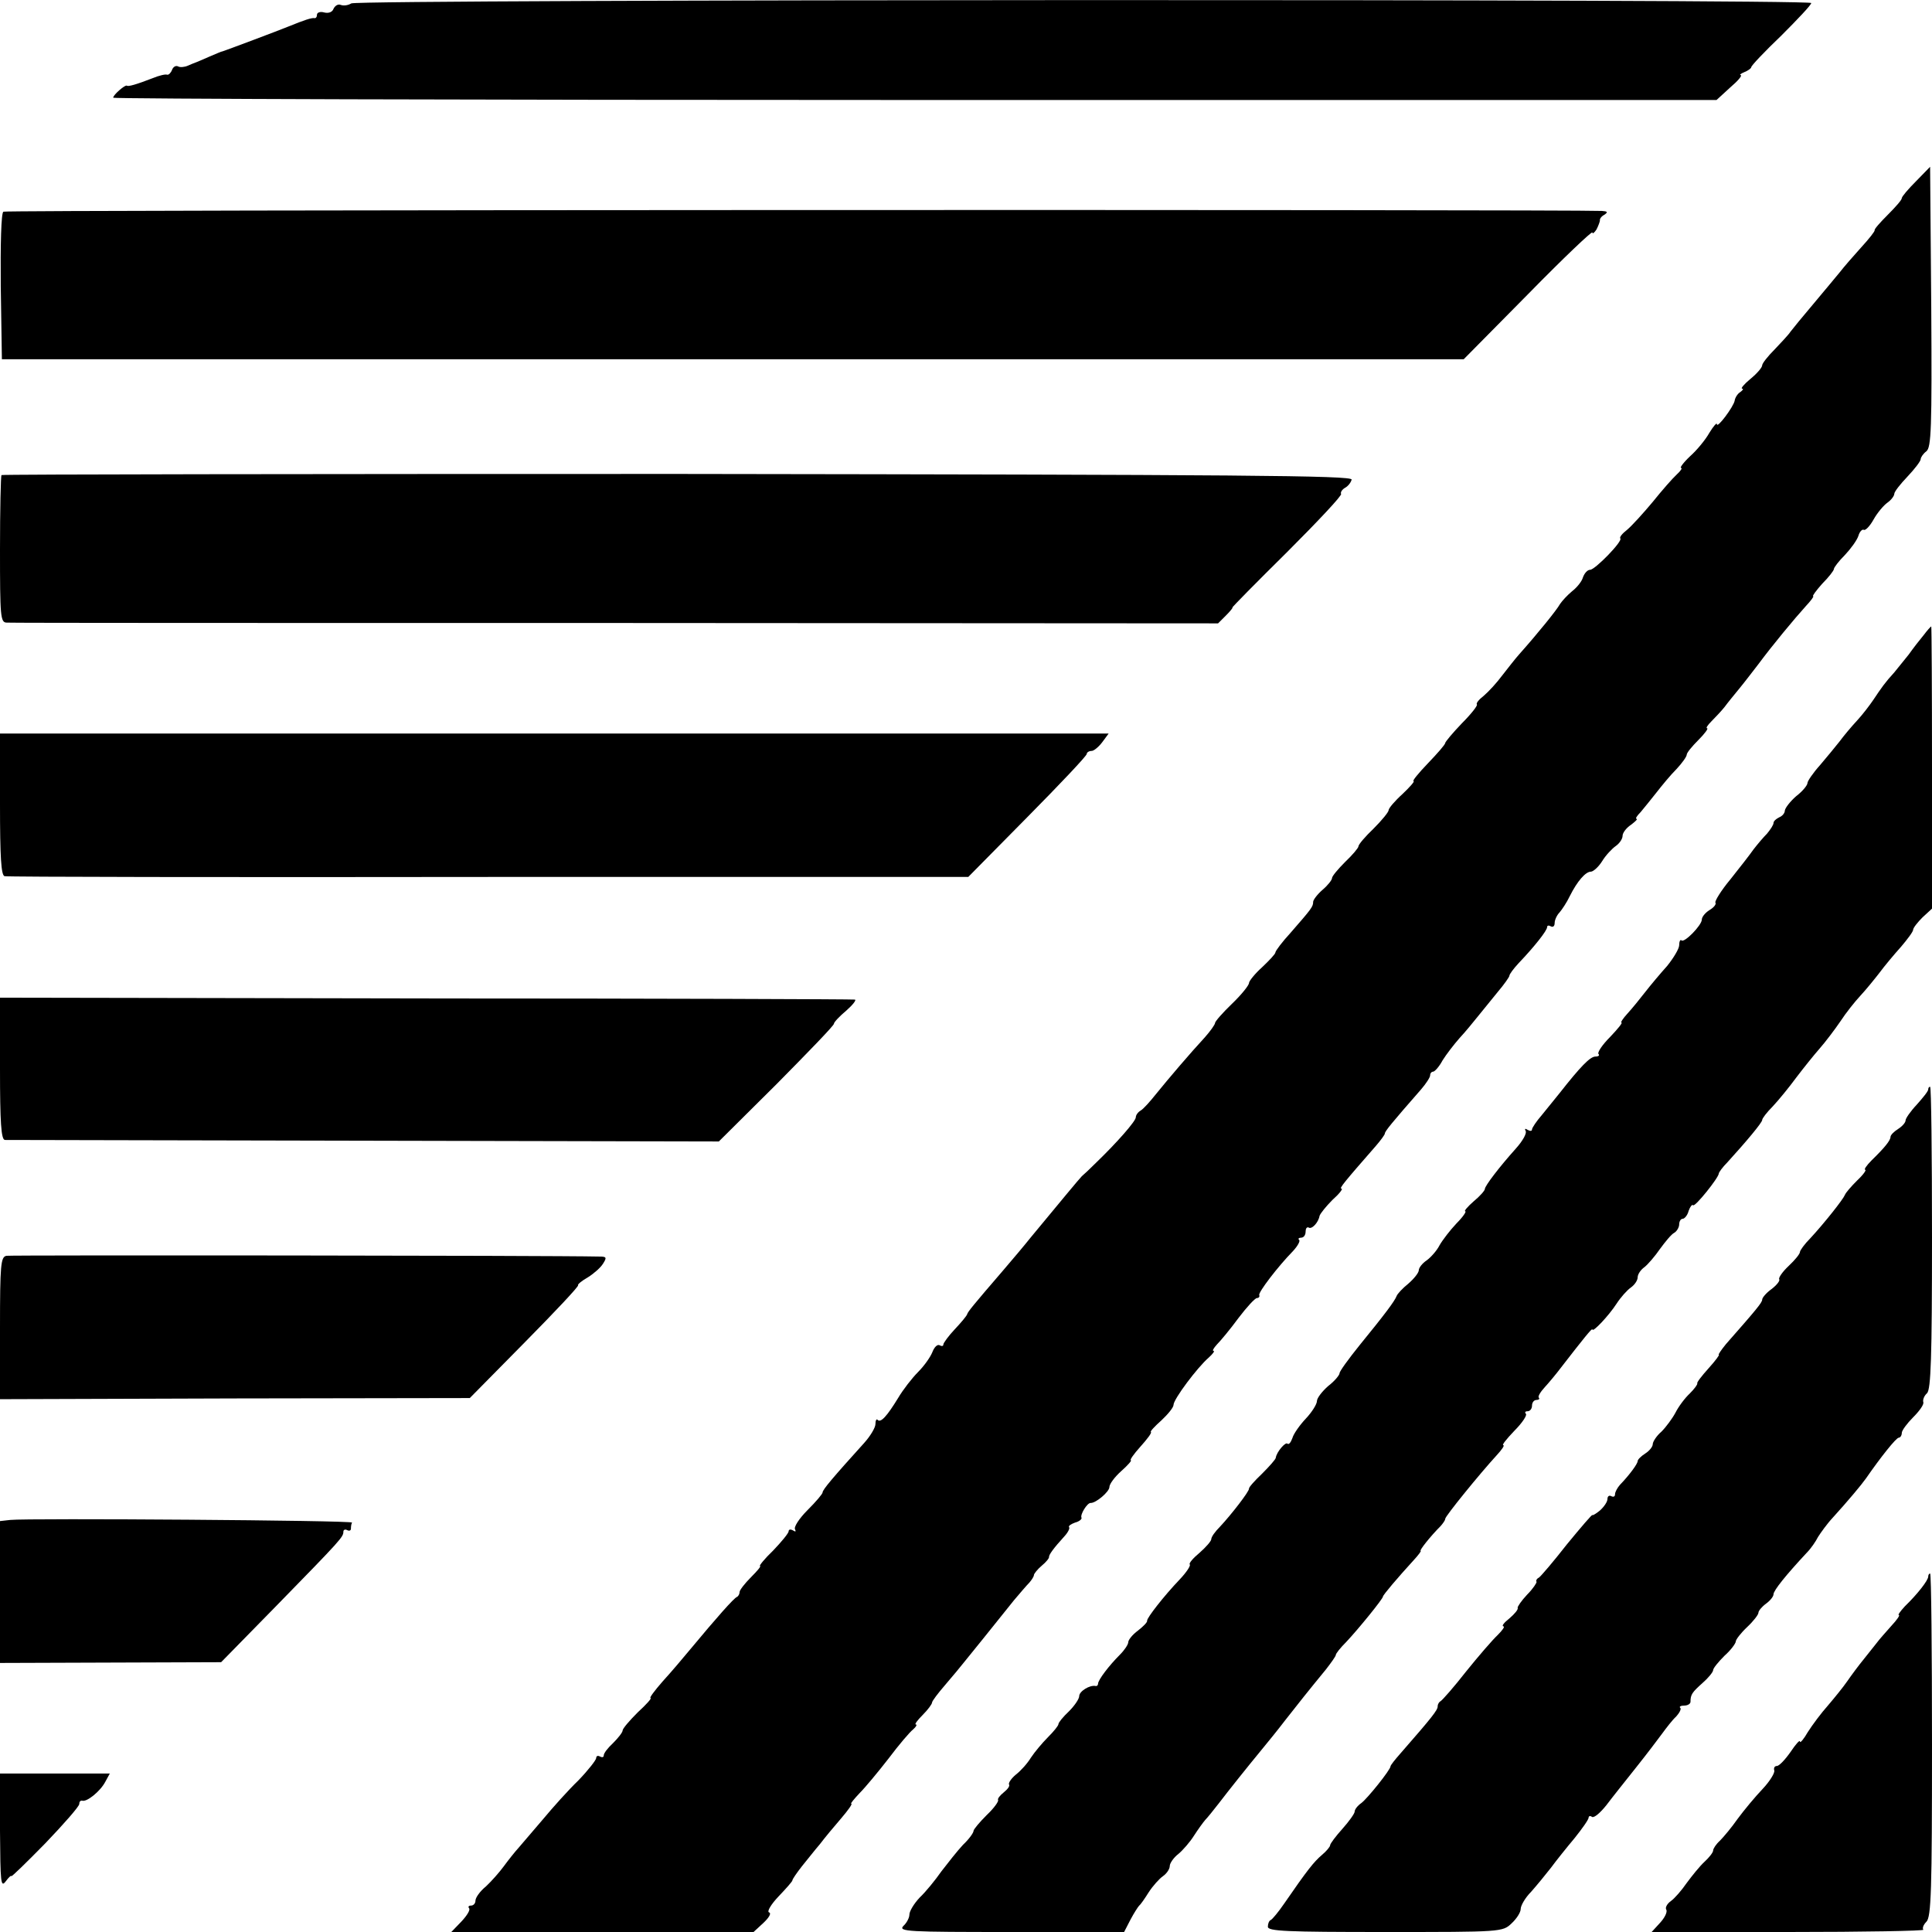
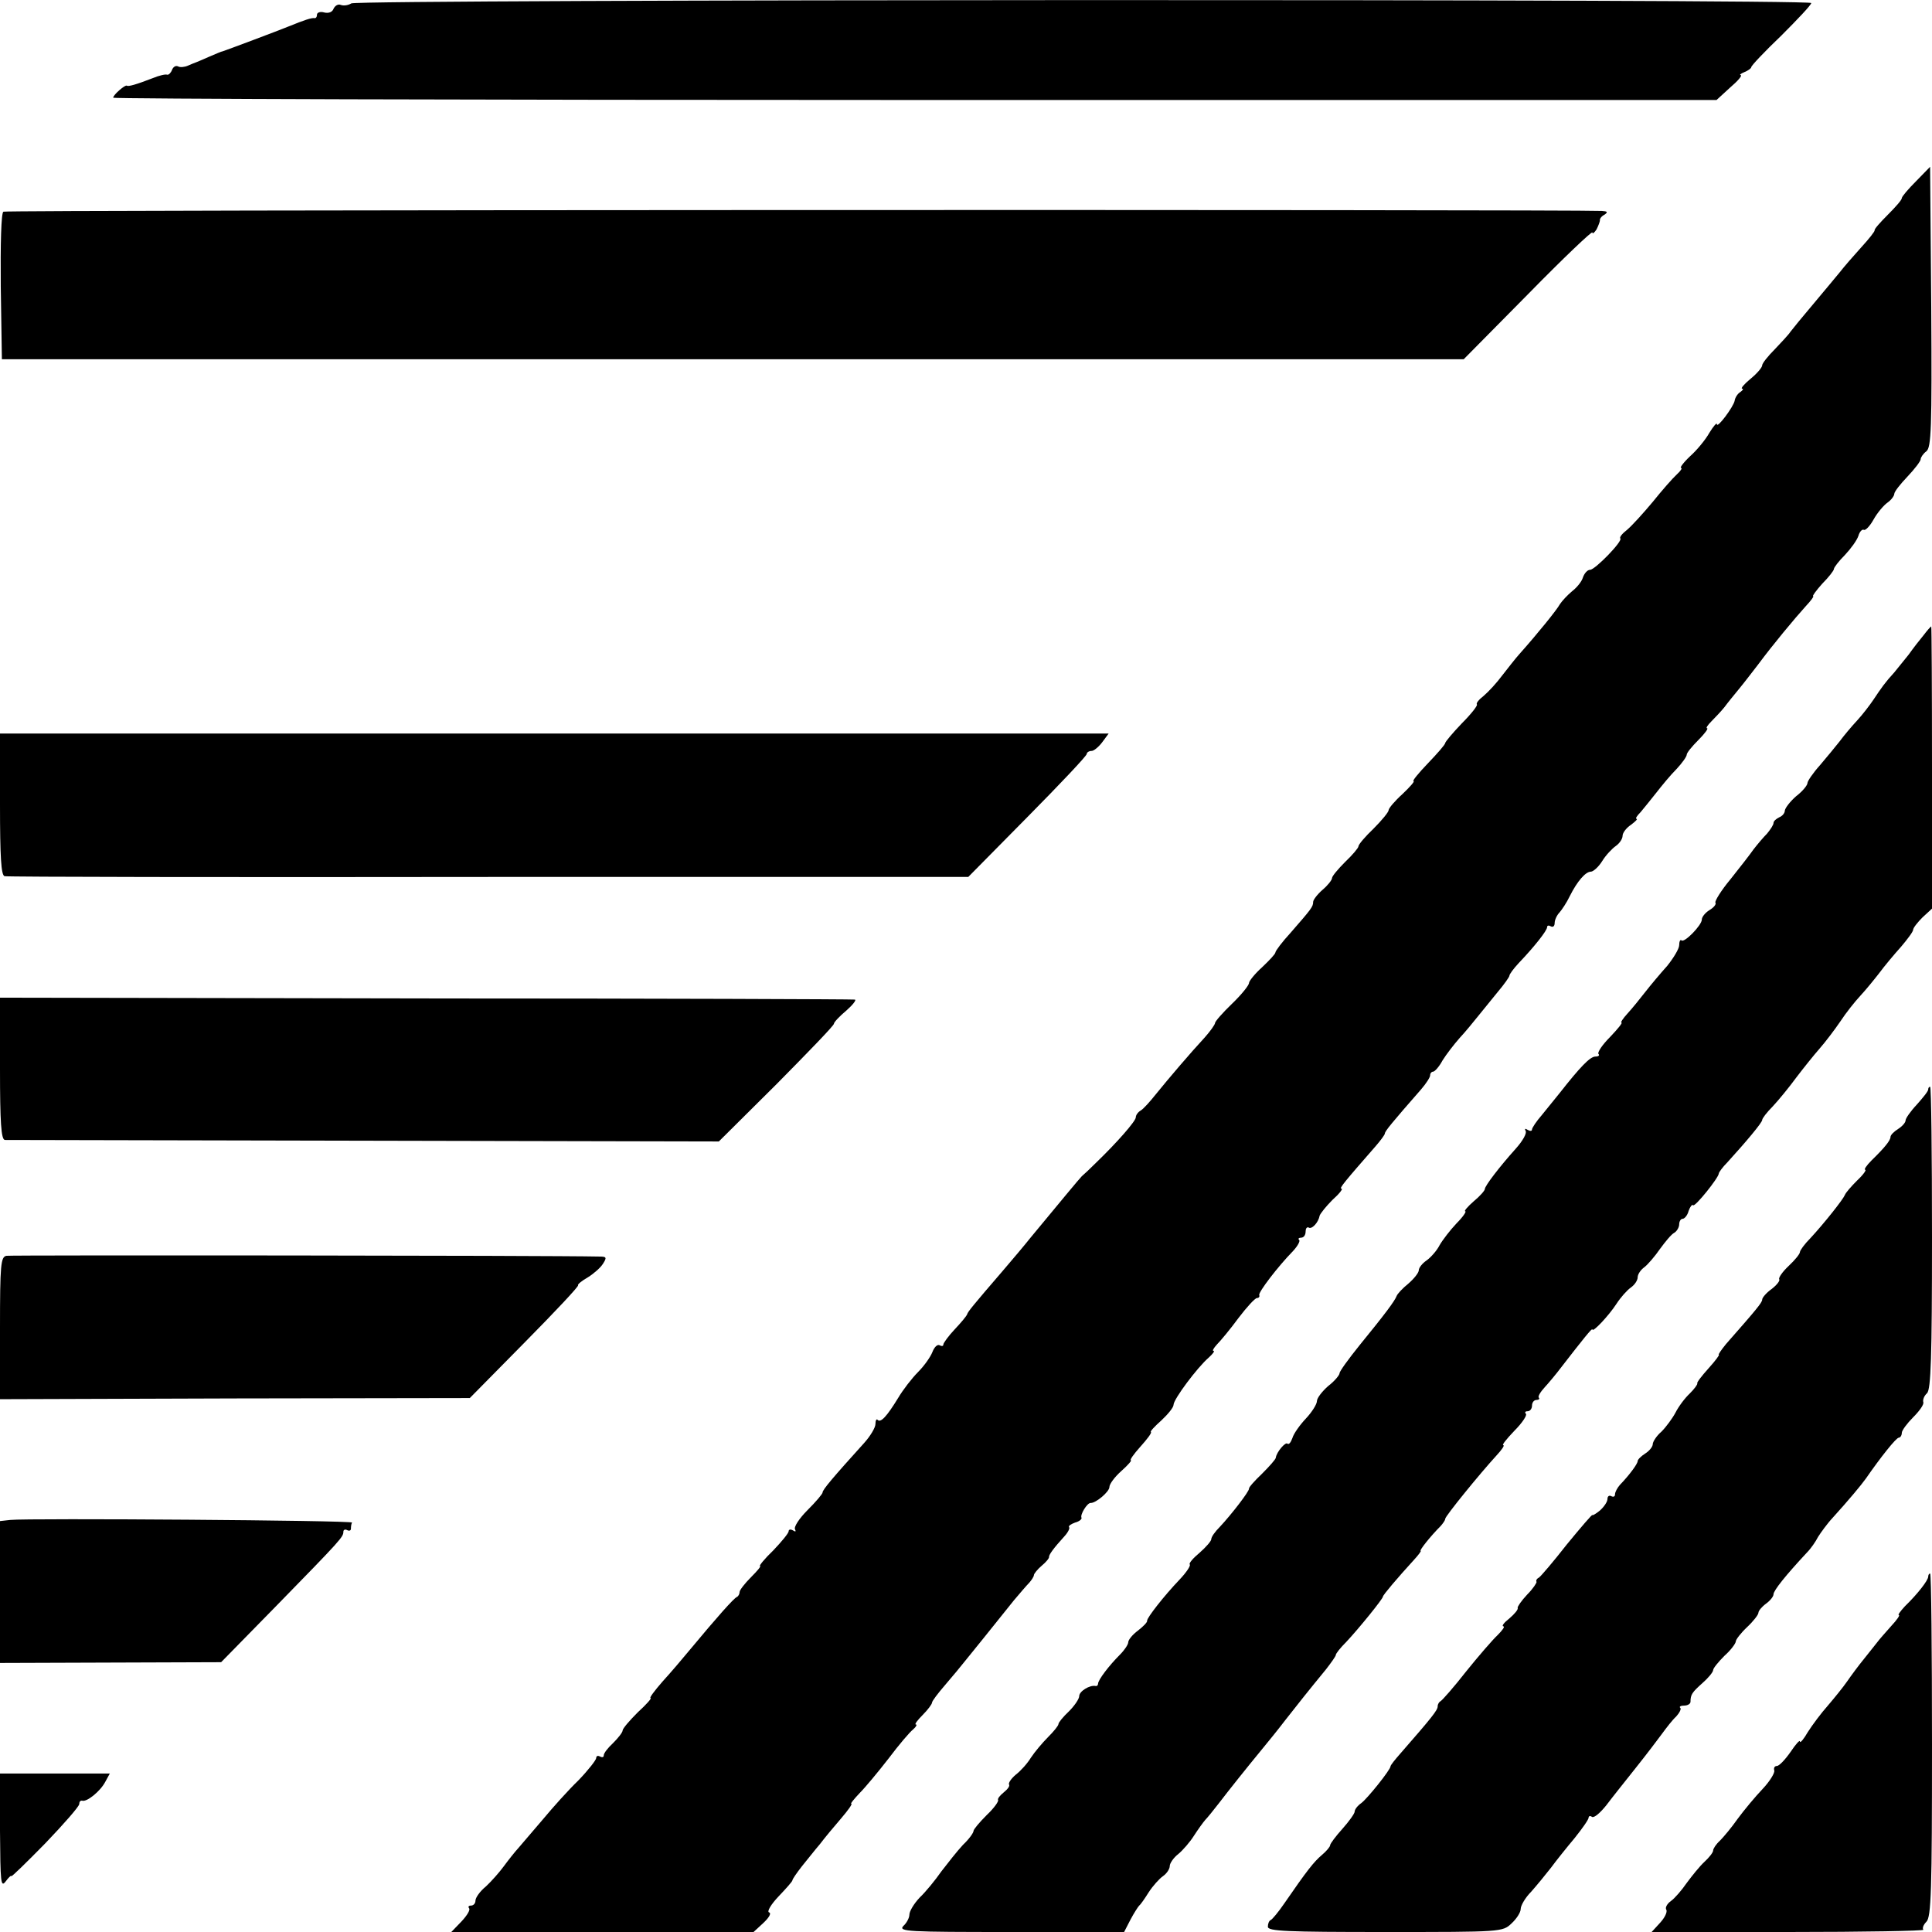
<svg xmlns="http://www.w3.org/2000/svg" version="1.0" width="512pt" height="512pt" viewBox="0 0 512 512" preserveAspectRatio="xMidYMid meet">
  <g transform="translate(0,512) scale(0.1,-0.1)" fill="#000000" stroke="none">
    <path d="M931 5111 c-8 -5 -20 -7 -28 -4 -7 3 -15 -2 -19 -10 -3 -9 -13 -13 -25 -10 -10 3 -19 0 -19 -6 0 -6 -3 -10 -7 -9 -8 1 -26 -5 -68 -22 -24 -10 -168 -64 -175 -66 -3 0 -18 -7 -35 -14 -16 -7 -32 -14 -35 -15 -3 -1 -13 -5 -22 -9 -9 -4 -21 -5 -26 -2 -6 3 -13 -1 -16 -9 -3 -8 -9 -14 -13 -13 -4 2 -21 -2 -38 -9 -44 -17 -65 -23 -69 -20 -4 3 -36 -24 -36 -32 0 -3 956 -6 2124 -6 l2125 0 36 33 c20 17 33 32 28 33 -4 0 0 4 10 8 10 4 18 10 18 13 0 4 36 42 80 84 43 43 79 81 79 86 0 11 -3851 10 -3869 -1z" />
    <path d="M5078 4640 c-21 -21 -38 -41 -38 -45 0 -5 -17 -24 -37 -44 -20 -20 -36 -38 -35 -41 1 -3 -15 -23 -36 -46 -20 -22 -46 -52 -56 -65 -11 -13 -42 -51 -70 -84 -28 -33 -55 -66 -61 -74 -5 -8 -25 -29 -42 -47 -18 -18 -33 -37 -33 -42 0 -6 -14 -22 -31 -36 -17 -14 -27 -26 -22 -26 4 0 2 -4 -5 -9 -7 -4 -14 -15 -15 -23 -3 -16 -47 -75 -47 -62 0 5 -9 -5 -20 -23 -10 -18 -33 -46 -51 -62 -18 -17 -28 -31 -24 -31 4 0 -1 -8 -11 -17 -11 -10 -40 -43 -64 -73 -25 -30 -55 -63 -68 -74 -13 -10 -21 -20 -18 -23 7 -7 -67 -83 -80 -83 -7 0 -15 -9 -19 -20 -3 -11 -16 -27 -29 -37 -12 -10 -26 -25 -32 -34 -8 -15 -59 -78 -108 -133 -10 -11 -30 -37 -45 -56 -14 -19 -36 -43 -49 -54 -13 -10 -21 -20 -18 -23 2 -3 -15 -25 -40 -50 -24 -25 -44 -49 -44 -52 0 -4 -21 -28 -46 -54 -25 -26 -42 -47 -38 -47 4 0 -9 -15 -29 -34 -20 -18 -37 -38 -37 -43 0 -5 -18 -27 -40 -49 -22 -21 -40 -42 -40 -47 0 -4 -16 -23 -35 -41 -19 -19 -35 -38 -35 -43 0 -5 -11 -19 -25 -31 -14 -12 -25 -27 -25 -32 0 -13 -5 -19 -59 -81 -23 -25 -41 -49 -41 -53 0 -4 -16 -21 -35 -39 -19 -17 -35 -37 -35 -42 0 -6 -20 -31 -45 -55 -25 -24 -45 -47 -45 -51 0 -4 -12 -21 -27 -38 -38 -41 -96 -109 -130 -151 -15 -19 -33 -39 -40 -43 -7 -4 -13 -12 -13 -18 0 -10 -50 -67 -105 -120 -16 -16 -33 -32 -38 -36 -7 -7 -59 -70 -136 -163 -15 -19 -48 -58 -72 -86 -80 -93 -94 -110 -96 -117 -1 -4 -16 -22 -33 -40 -16 -17 -30 -36 -30 -40 0 -5 -5 -5 -10 -2 -6 3 -14 -5 -19 -18 -5 -13 -22 -37 -38 -53 -16 -16 -40 -47 -53 -69 -30 -49 -46 -66 -54 -58 -3 4 -6 -1 -6 -11 0 -9 -13 -31 -29 -49 -85 -94 -111 -125 -111 -132 0 -4 -18 -25 -40 -47 -22 -22 -37 -45 -33 -51 3 -6 1 -7 -5 -3 -7 4 -12 3 -12 -2 0 -5 -19 -28 -41 -51 -23 -22 -38 -41 -35 -41 4 0 -7 -13 -24 -30 -16 -16 -30 -34 -30 -39 0 -5 -3 -11 -7 -13 -8 -3 -54 -55 -123 -138 -19 -23 -52 -62 -74 -86 -21 -24 -36 -44 -32 -44 4 0 -11 -17 -34 -38 -22 -22 -40 -43 -40 -48 0 -5 -12 -20 -25 -33 -14 -13 -25 -27 -25 -33 0 -5 -4 -6 -10 -3 -5 3 -10 2 -10 -4 0 -5 -21 -32 -47 -59 -27 -26 -68 -72 -93 -102 -25 -29 -54 -63 -65 -76 -11 -12 -29 -35 -40 -50 -11 -15 -32 -39 -47 -53 -16 -13 -28 -30 -28 -38 0 -7 -5 -13 -12 -13 -6 0 -8 -3 -5 -7 4 -4 -5 -19 -20 -35 l-27 -28 401 0 400 0 26 24 c15 14 22 26 15 28 -6 2 5 21 25 42 20 21 37 40 37 43 0 3 11 19 25 37 14 17 35 44 48 59 12 16 37 46 56 68 18 21 31 39 27 39 -3 0 7 12 22 28 15 15 49 56 77 92 27 36 56 70 65 77 8 7 11 13 7 13 -4 0 4 11 18 25 14 14 25 29 25 33 0 4 16 25 35 47 19 22 43 51 54 65 19 23 63 78 128 159 16 19 34 40 41 47 6 7 12 16 12 20 0 3 9 15 21 25 11 9 20 20 19 23 0 6 11 22 42 56 9 10 14 21 11 23 -2 3 5 8 16 12 12 3 19 10 17 13 -4 8 15 39 24 39 14 -1 50 30 50 42 0 8 14 27 32 43 17 15 28 28 25 28 -4 0 7 16 25 36 18 20 31 37 28 39 -3 1 10 15 28 31 17 16 32 34 32 41 0 15 63 99 93 125 11 10 17 18 13 18 -4 0 0 7 9 17 9 9 35 40 57 70 22 29 44 53 49 53 5 0 8 4 6 8 -2 8 49 75 90 117 12 13 19 26 16 29 -4 3 -1 6 5 6 7 0 12 7 12 16 0 8 3 13 8 11 8 -6 26 13 29 31 2 6 17 25 34 42 18 16 29 30 24 30 -7 0 8 18 91 113 13 15 24 30 24 33 0 6 19 29 96 117 13 15 24 32 24 37 0 6 4 10 8 10 4 0 16 13 25 30 10 16 30 42 45 59 15 16 37 43 49 58 12 15 36 44 52 64 17 20 31 40 31 43 0 4 11 19 25 34 42 44 75 86 75 95 0 5 5 5 10 2 6 -3 10 1 10 9 0 8 6 21 13 28 6 7 19 26 27 43 20 40 42 65 56 65 6 0 20 12 30 28 9 15 26 33 36 40 10 7 18 19 18 27 0 8 10 21 22 29 12 9 19 16 15 16 -4 0 1 8 11 18 9 11 28 34 42 52 14 18 37 46 53 62 15 16 27 33 27 38 0 5 14 22 31 39 17 17 27 31 23 31 -4 0 1 8 12 19 10 10 26 27 34 37 8 11 26 33 40 50 14 17 36 46 50 64 37 50 96 121 125 153 14 15 23 27 20 27 -3 0 8 15 24 33 17 17 31 35 31 39 0 4 13 21 29 37 16 17 32 39 36 51 3 11 10 18 14 16 4 -3 16 9 26 27 10 18 27 38 37 45 10 7 18 18 18 23 0 6 16 26 35 46 19 20 35 41 35 46 0 5 7 15 15 21 13 10 15 60 13 382 l-3 372 -37 -38z" />
    <path d="M9 4559 c-6 -3 -8 -87 -7 -198 l3 -193 1937 0 1937 0 171 173 c93 95 170 168 170 163 0 -5 5 -1 11 8 5 10 9 21 9 24 -1 4 4 11 12 15 10 7 8 9 -7 10 -89 4 -4229 3 -4236 -2z" />
-     <path d="M4 3861 c-2 -2 -4 -91 -4 -198 0 -177 1 -193 18 -193 9 -1 735 -1 1613 -1 l1597 -1 21 21 c12 12 19 21 17 21 -2 0 63 66 145 147 81 81 146 150 143 154 -2 4 2 11 10 16 8 4 16 14 18 22 2 11 -287 13 -1785 15 -984 0 -1791 -1 -1793 -3z" />
    <path d="M5098 3437 c-10 -12 -28 -35 -40 -52 -13 -16 -30 -37 -38 -47 -24 -26 -35 -42 -55 -72 -10 -15 -30 -41 -44 -56 -14 -15 -35 -40 -46 -55 -11 -14 -35 -43 -52 -63 -18 -20 -33 -42 -33 -47 0 -6 -13 -22 -30 -35 -16 -14 -29 -31 -30 -38 0 -7 -7 -15 -15 -18 -8 -4 -15 -10 -15 -15 0 -5 -8 -17 -17 -28 -10 -10 -26 -29 -36 -42 -9 -13 -37 -49 -61 -79 -25 -30 -42 -58 -40 -62 3 -4 -4 -13 -16 -20 -11 -7 -20 -18 -20 -25 0 -15 -47 -63 -54 -55 -3 3 -6 -3 -6 -13 0 -9 -15 -34 -32 -55 -18 -20 -44 -51 -58 -69 -14 -18 -35 -44 -47 -57 -12 -13 -19 -24 -16 -24 4 0 -10 -17 -30 -38 -21 -21 -34 -41 -31 -45 4 -4 0 -7 -8 -7 -14 0 -40 -27 -95 -97 -12 -15 -33 -41 -47 -58 -14 -16 -26 -34 -26 -38 0 -5 -5 -5 -12 -1 -6 4 -8 3 -5 -3 4 -6 -8 -27 -26 -47 -44 -49 -82 -99 -82 -107 0 -4 -13 -19 -30 -33 -16 -14 -26 -26 -22 -26 4 0 -6 -15 -23 -32 -17 -18 -37 -44 -45 -58 -7 -14 -23 -32 -34 -40 -12 -8 -21 -20 -21 -26 0 -7 -13 -23 -28 -36 -15 -12 -29 -27 -31 -33 -5 -13 -31 -48 -98 -130 -29 -36 -53 -69 -53 -74 0 -5 -13 -21 -30 -34 -16 -14 -30 -32 -30 -40 0 -8 -13 -29 -29 -46 -17 -18 -33 -41 -36 -52 -4 -11 -9 -18 -13 -15 -5 6 -29 -22 -31 -37 0 -4 -17 -23 -36 -42 -20 -19 -36 -37 -35 -40 1 -7 -47 -69 -77 -101 -13 -13 -23 -27 -23 -33 0 -5 -14 -21 -31 -36 -17 -14 -29 -28 -26 -31 3 -3 -9 -21 -26 -39 -43 -45 -88 -103 -87 -110 1 -4 -10 -15 -24 -26 -15 -11 -26 -25 -26 -31 0 -6 -10 -21 -22 -33 -29 -29 -58 -67 -58 -77 0 -4 -3 -7 -7 -6 -15 3 -43 -14 -43 -27 0 -7 -12 -25 -27 -40 -16 -15 -28 -30 -28 -34 0 -4 -12 -19 -28 -35 -15 -15 -35 -39 -45 -54 -9 -15 -27 -35 -40 -45 -12 -10 -20 -22 -18 -26 3 -4 -4 -13 -14 -21 -10 -8 -17 -17 -15 -20 2 -4 -11 -22 -30 -40 -19 -19 -35 -38 -35 -42 0 -5 -12 -22 -28 -37 -15 -16 -40 -48 -57 -70 -16 -23 -42 -55 -58 -70 -15 -16 -27 -36 -27 -45 0 -8 -7 -22 -16 -30 -14 -15 12 -16 285 -16 l300 0 17 33 c9 17 20 34 23 37 4 3 15 19 25 35 11 17 28 36 38 43 10 7 18 19 18 27 0 7 10 22 23 32 12 10 31 32 41 48 11 17 24 35 30 42 6 6 22 26 36 44 26 34 73 93 115 144 14 17 41 50 60 75 36 46 63 80 109 136 14 18 26 35 26 38 0 4 12 19 28 35 32 34 97 114 97 120 0 4 39 50 82 97 12 13 20 24 18 24 -5 0 26 39 53 66 6 7 12 15 12 19 0 7 92 120 136 168 14 15 22 27 18 27 -5 0 9 17 29 38 21 21 34 41 31 45 -4 4 -2 7 4 7 7 0 12 7 12 15 0 8 5 15 12 15 6 0 9 3 6 6 -3 3 4 15 16 28 11 12 31 36 43 52 58 75 83 106 83 101 0 -10 44 37 64 68 11 17 28 36 38 43 10 7 18 19 18 27 0 8 8 20 18 27 9 7 28 29 41 48 14 19 30 39 38 43 7 4 13 15 13 22 0 8 4 15 9 15 5 0 13 9 16 21 4 11 9 18 12 15 5 -5 67 72 68 84 0 3 10 17 23 30 50 55 92 105 92 112 0 4 12 20 28 36 15 16 43 50 62 76 19 25 47 60 62 77 15 17 40 50 55 72 15 23 39 53 53 68 14 15 36 42 50 60 14 19 40 50 58 70 17 20 32 40 32 45 0 5 12 20 25 33 l25 23 0 374 c0 206 -1 374 -2 374 -2 -1 -11 -11 -20 -23z" />
    <path d="M0 2989 c0 -141 3 -188 12 -191 7 -2 585 -3 1284 -2 l1270 0 157 159 c86 87 157 162 157 167 0 4 6 8 13 8 6 0 19 11 28 23 l17 23 -1469 0 -1469 0 0 -187z" />
    <path d="M0 2288 c0 -143 3 -188 13 -189 6 0 435 -1 952 -2 l940 -2 153 152 c83 84 152 155 152 160 0 4 15 20 33 35 17 15 28 29 22 29 -5 1 -517 3 -1137 3 l-1128 2 0 -188z" />
    <path d="M5110 2233 c0 -5 -14 -22 -30 -40 -17 -18 -30 -37 -30 -42 0 -6 -9 -16 -20 -23 -11 -7 -20 -16 -20 -21 0 -9 -15 -28 -50 -62 -14 -14 -21 -25 -17 -25 4 0 -5 -13 -21 -28 -16 -16 -31 -33 -33 -39 -5 -12 -54 -74 -91 -114 -16 -16 -28 -33 -28 -37 0 -5 -13 -21 -30 -37 -16 -15 -27 -31 -25 -35 3 -4 -7 -16 -20 -26 -14 -10 -25 -23 -25 -28 0 -8 -16 -27 -96 -118 -13 -16 -21 -28 -19 -28 3 0 -9 -16 -27 -36 -18 -20 -32 -38 -30 -40 1 -3 -8 -15 -20 -27 -13 -12 -30 -35 -38 -51 -8 -15 -25 -38 -37 -50 -13 -11 -23 -27 -23 -33 0 -7 -9 -18 -20 -25 -11 -7 -20 -16 -20 -20 0 -7 -21 -36 -47 -63 -7 -8 -13 -19 -13 -25 0 -6 -4 -8 -10 -5 -5 3 -10 0 -10 -7 0 -8 -9 -21 -20 -31 -11 -9 -20 -14 -20 -12 0 3 -30 -32 -67 -77 -36 -46 -70 -86 -75 -89 -6 -3 -8 -8 -6 -11 1 -2 -9 -18 -25 -34 -15 -16 -26 -32 -25 -35 2 -4 -8 -16 -22 -28 -14 -11 -21 -20 -16 -21 5 0 -2 -10 -15 -23 -13 -12 -51 -56 -84 -97 -32 -41 -63 -76 -67 -78 -4 -2 -8 -8 -8 -14 0 -10 -15 -29 -98 -124 -15 -17 -27 -32 -27 -35 0 -9 -61 -85 -77 -97 -10 -7 -18 -17 -18 -23 0 -5 -15 -26 -32 -45 -18 -20 -33 -40 -33 -44 0 -4 -10 -16 -22 -26 -21 -18 -38 -39 -100 -129 -15 -22 -31 -41 -35 -43 -5 -2 -8 -10 -8 -18 0 -12 49 -14 311 -14 309 0 311 0 335 23 13 12 24 29 24 38 0 9 12 30 28 46 15 17 38 45 52 63 14 19 42 54 63 79 20 25 37 49 37 54 0 4 4 6 9 2 6 -3 22 11 38 31 15 20 51 65 78 99 28 35 59 76 70 91 11 15 27 36 37 45 9 10 14 20 11 23 -4 3 1 6 10 6 10 0 17 5 17 10 0 19 4 25 32 50 15 13 28 29 28 34 0 5 14 22 30 38 17 15 30 33 30 38 0 5 14 23 30 38 17 16 30 33 30 38 0 5 9 16 20 24 11 8 20 19 20 25 0 10 33 51 88 110 11 11 24 30 30 42 7 11 24 35 39 51 40 44 76 87 88 104 38 55 80 108 87 108 4 0 8 6 8 13 0 6 14 25 30 41 17 17 29 34 27 40 -2 6 2 17 10 24 10 11 13 94 13 413 0 219 -2 399 -5 399 -3 0 -5 -3 -5 -7z" />
    <path d="M17 1792 c-15 -3 -17 -23 -17 -192 l0 -188 623 2 622 1 146 148 c80 81 144 149 141 151 -2 2 10 12 26 21 16 10 34 26 40 36 11 17 9 19 -10 19 -137 3 -1559 4 -1571 2z" />
    <path d="M27 1092 l-27 -3 0 -188 0 -188 293 1 293 1 147 150 c172 176 177 182 177 196 0 5 5 7 10 4 6 -3 10 -1 10 4 0 6 1 13 3 16 2 6 -859 12 -906 7z" />
    <path d="M5110 942 c0 -10 -28 -46 -62 -79 -12 -13 -19 -23 -16 -23 4 0 -5 -13 -20 -29 -15 -17 -32 -36 -37 -43 -6 -7 -21 -27 -35 -44 -14 -17 -34 -44 -45 -60 -11 -16 -34 -44 -51 -64 -17 -19 -41 -51 -53 -70 -11 -19 -21 -31 -21 -25 0 5 -11 -7 -25 -28 -14 -20 -30 -37 -36 -37 -6 0 -9 -5 -7 -12 2 -6 -12 -29 -31 -49 -20 -21 -49 -56 -66 -79 -16 -23 -38 -49 -47 -58 -10 -9 -18 -21 -18 -26 0 -5 -10 -18 -23 -30 -12 -11 -33 -37 -47 -56 -13 -19 -32 -41 -42 -48 -10 -7 -16 -18 -12 -23 3 -6 -4 -21 -17 -35 l-22 -24 363 0 c200 0 361 3 357 6 -3 4 0 13 8 21 13 12 15 85 15 469 0 250 -2 454 -5 454 -3 0 -5 -4 -5 -8z" />
    <path d="M0 268 c1 -137 2 -151 15 -134 8 11 15 17 15 14 0 -3 40 36 90 87 49 51 90 98 90 104 0 6 3 10 8 9 12 -4 48 25 61 50 l12 22 -146 0 -145 0 0 -152z" />
  </g>
</svg>